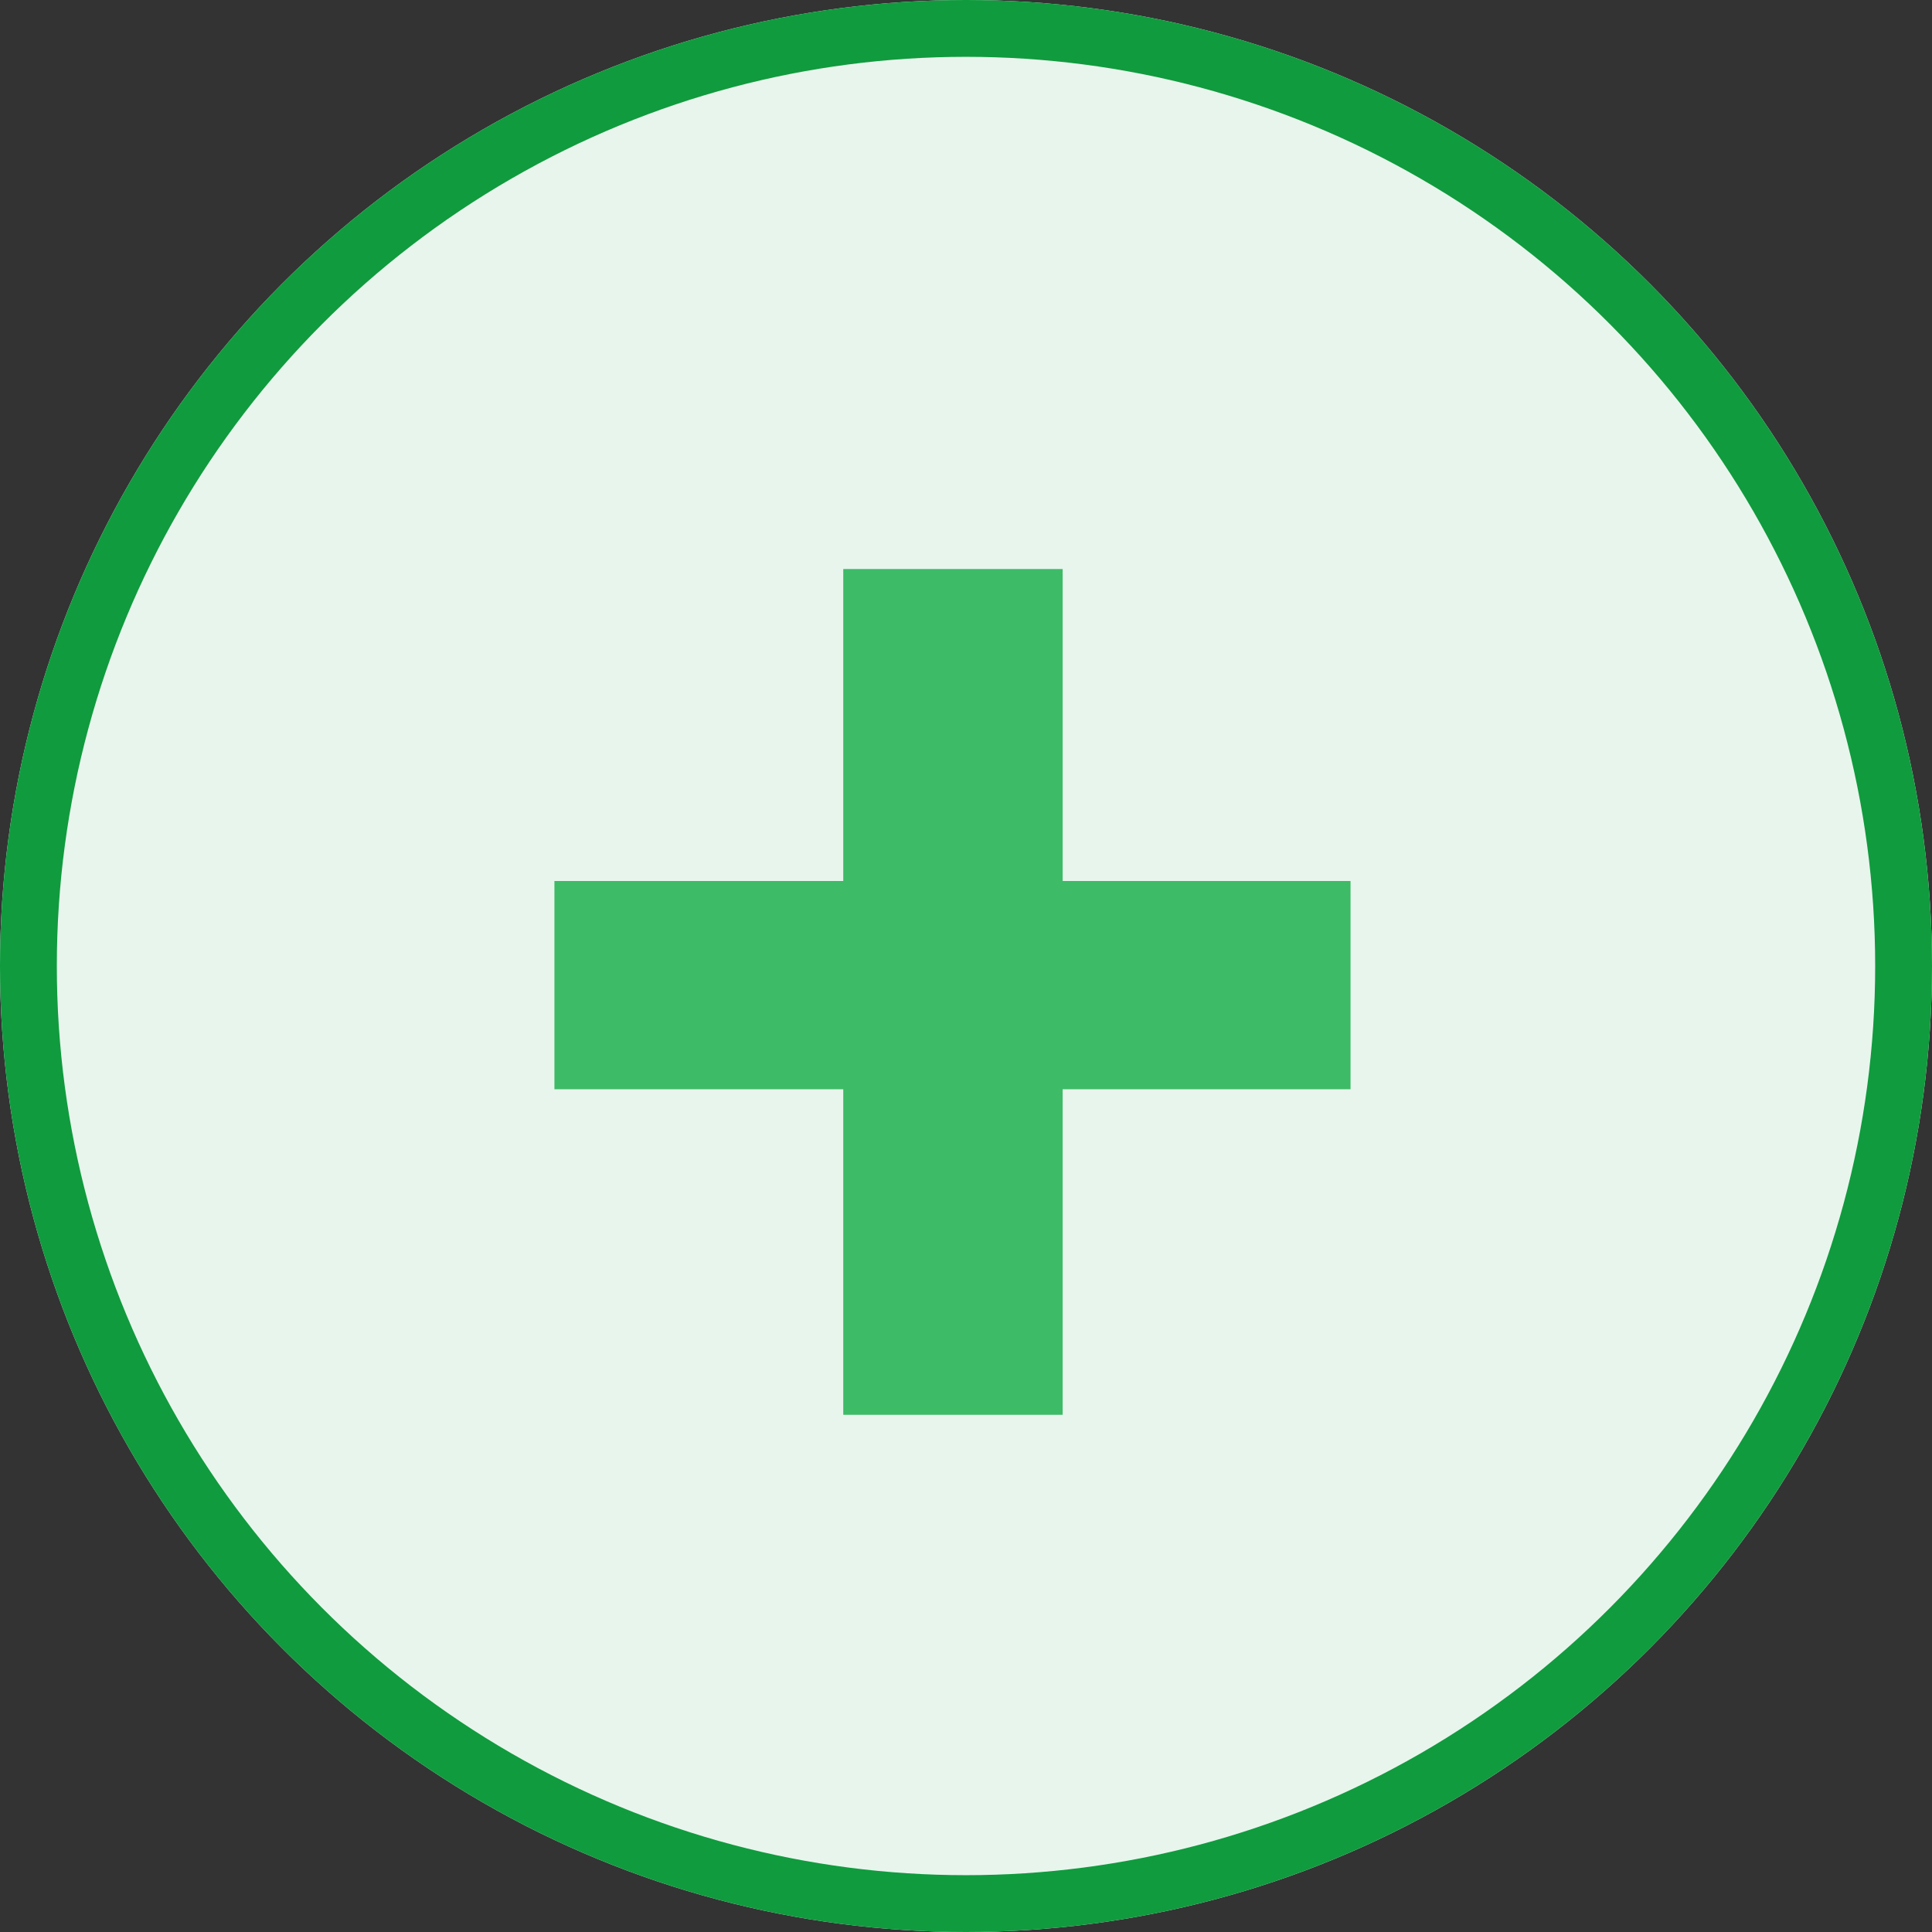
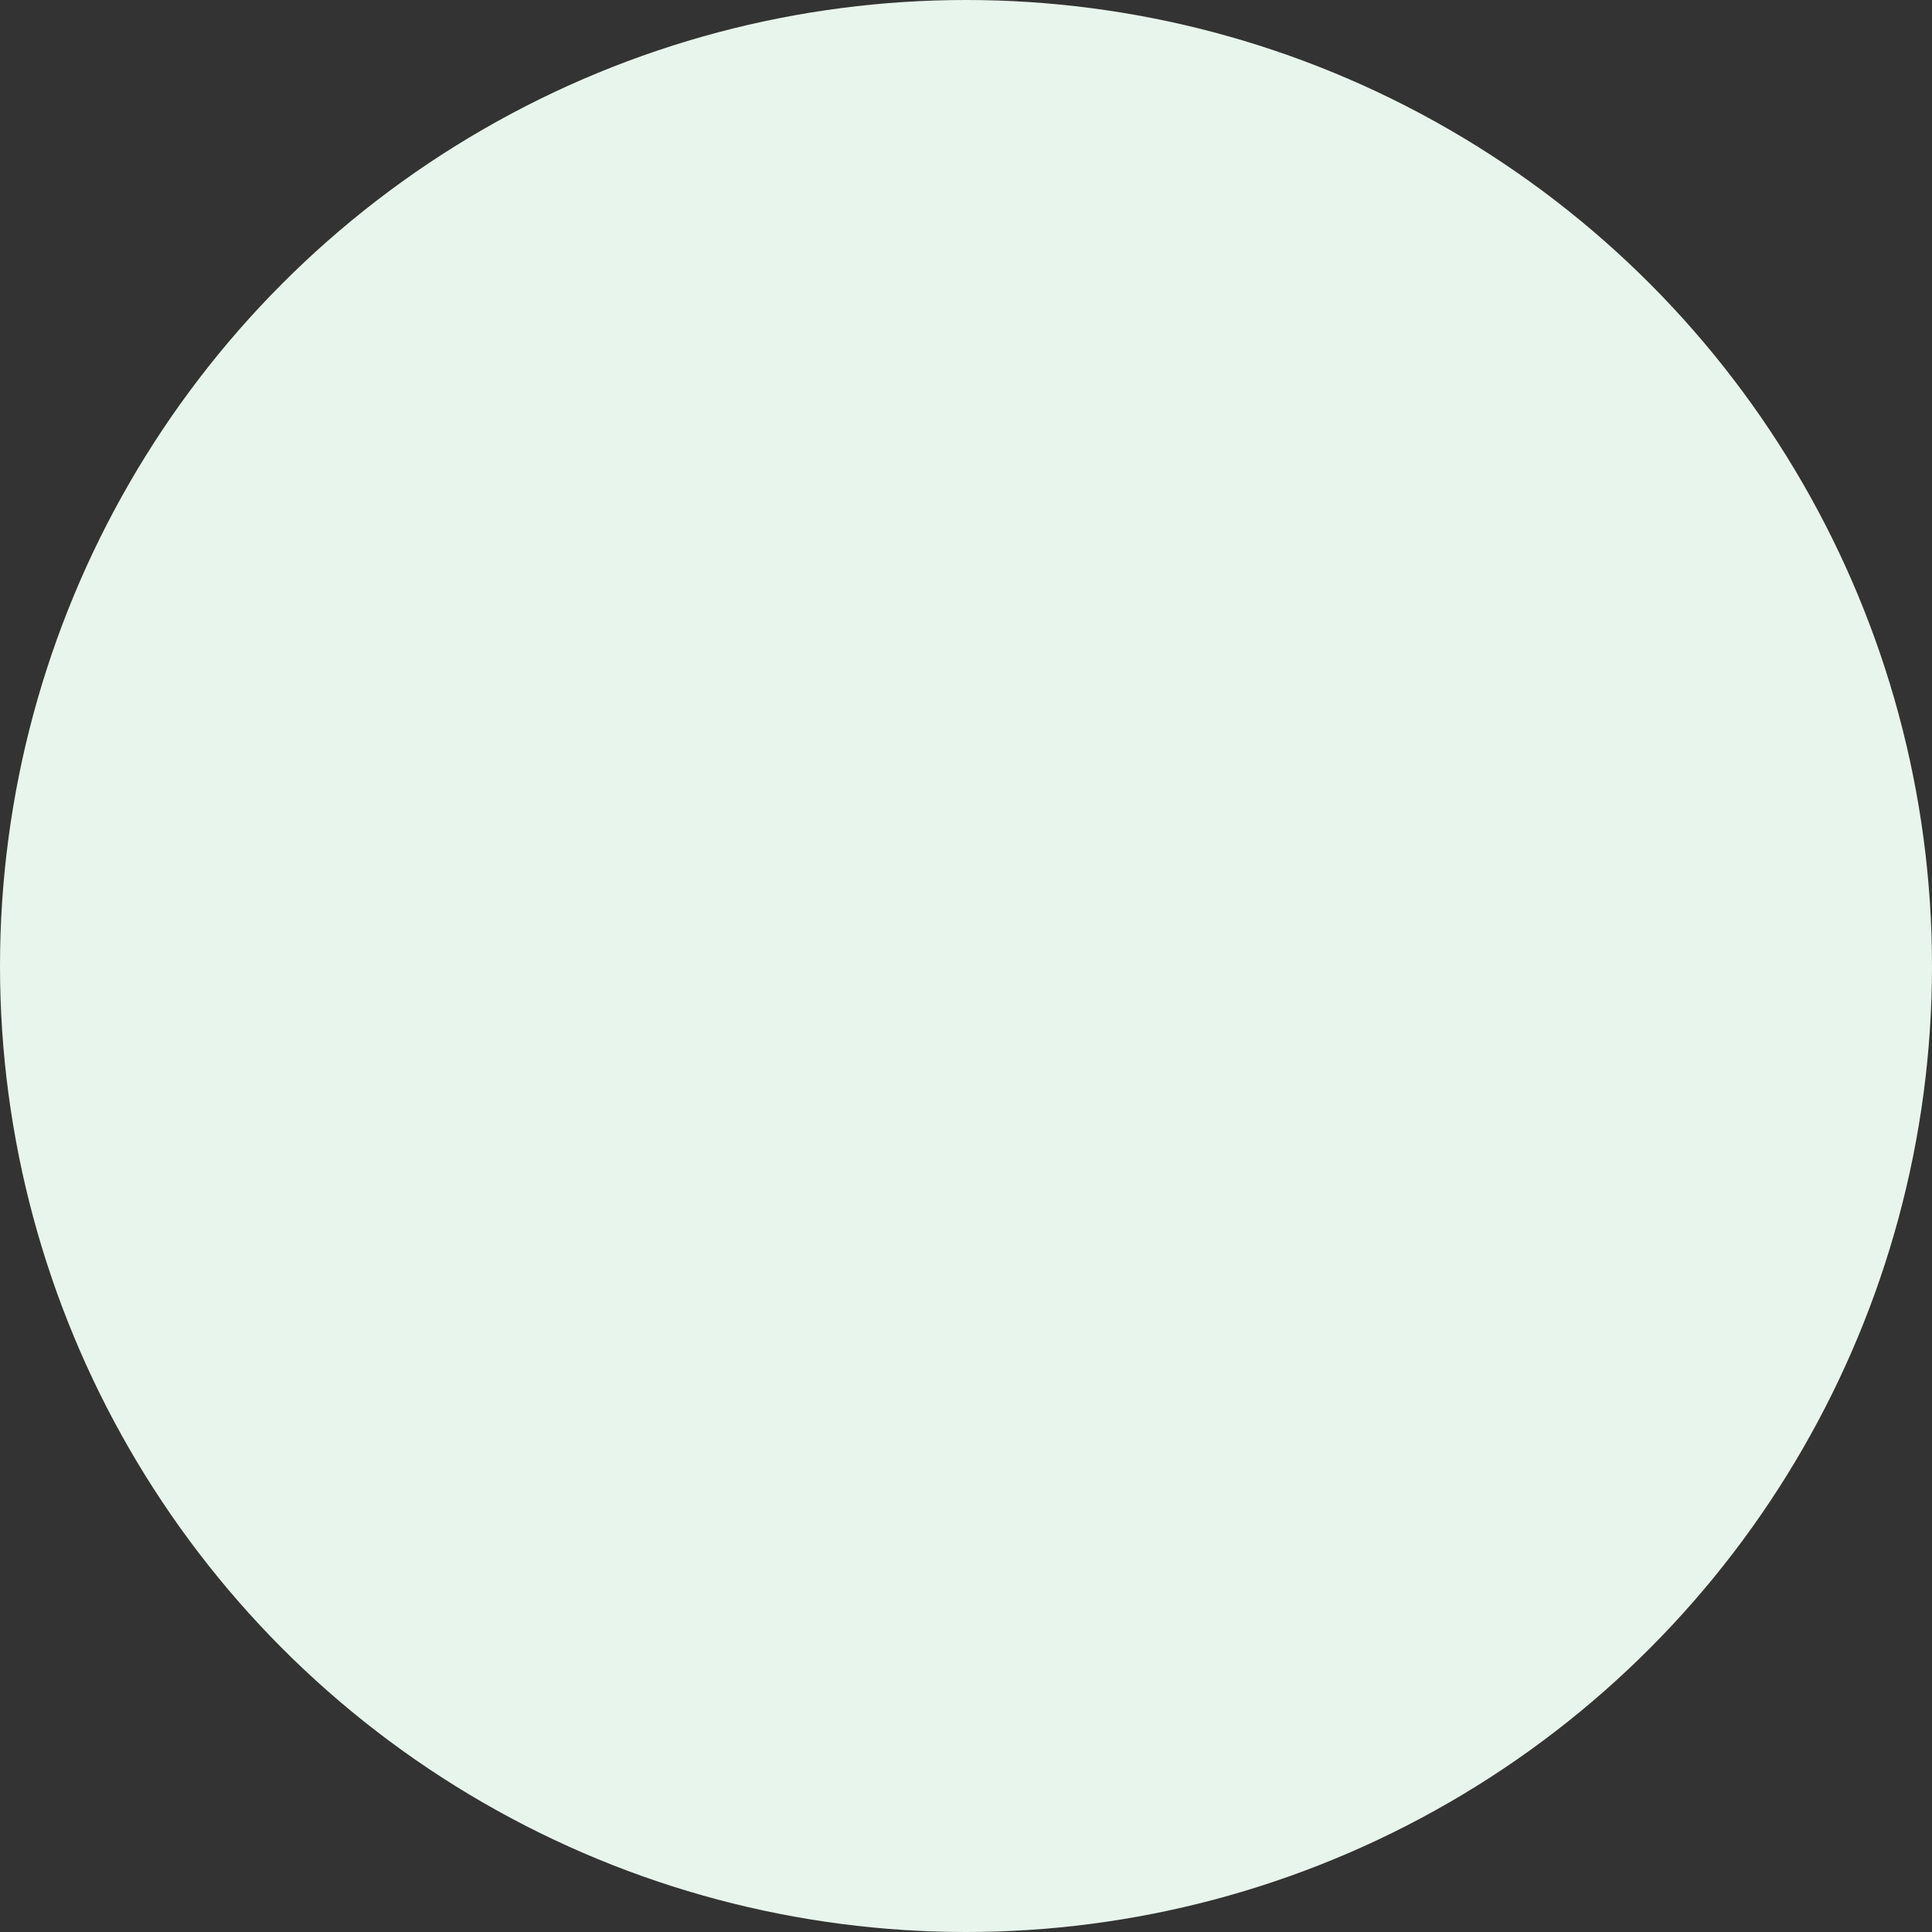
<svg xmlns="http://www.w3.org/2000/svg" width="34" height="34" viewBox="0 0 34 34">
  <rect x="0" y="0" width="34" height="34" fill="#333333" stroke="none" />
  <g id="compare-add-btn" transform="translate(-1094 -331)">
    <g id="Group_4603" data-name="Group 4603" transform="translate(394.332 3546.332)">
      <g id="Ellipse_343" data-name="Ellipse 343" transform="translate(699.668 -3215.332)" fill="#e8f5ec" stroke="#109b3e" stroke-width="1">
        <circle cx="17" cy="17" r="17" stroke="none" />
-         <circle cx="17" cy="17" r="16.5" fill="none" />
      </g>
-       <path id="Path_19839" data-name="Path 19839" d="M9.334-2.754H14.4V.911H9.334V6.64H5.473V.911H.39V-2.754H5.473v-5.49H9.334Z" transform="translate(709.035 -3197.074)" fill="#3dbb67" />
    </g>
  </g>
</svg>